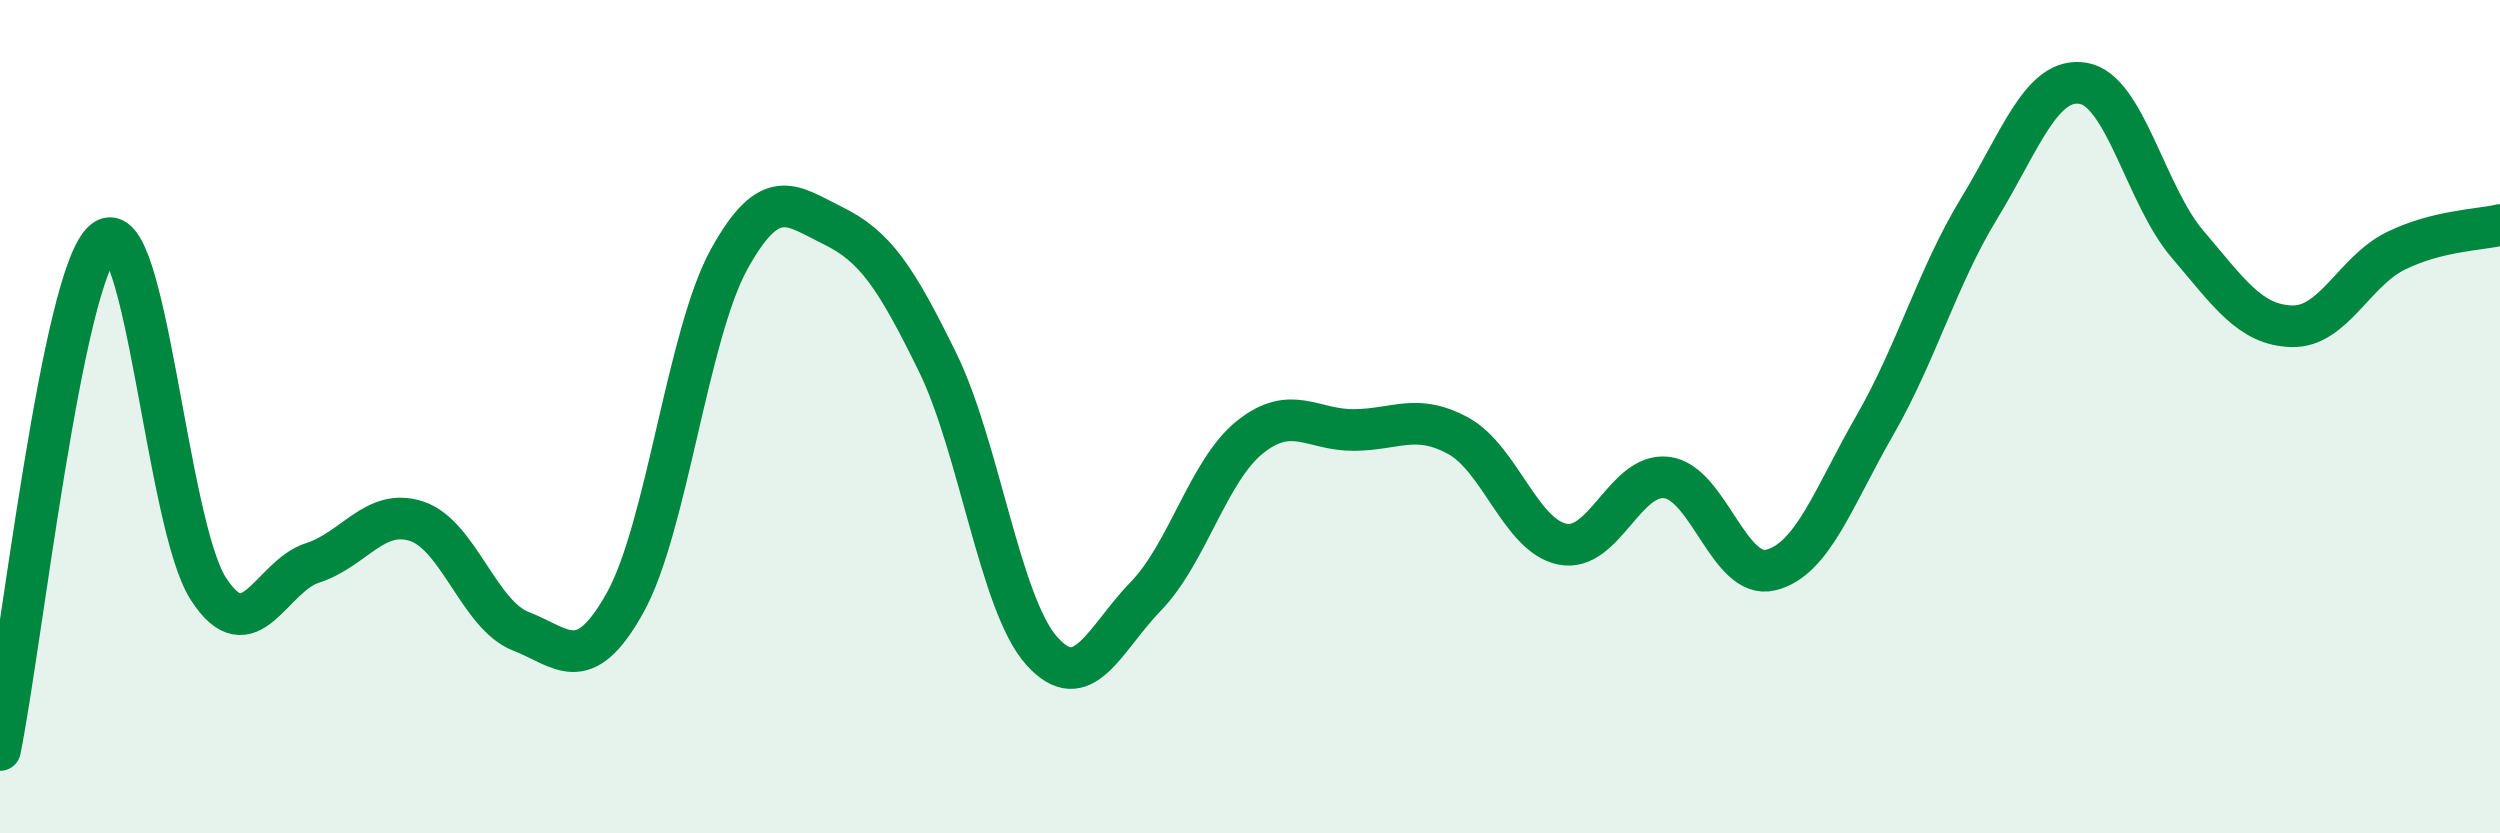
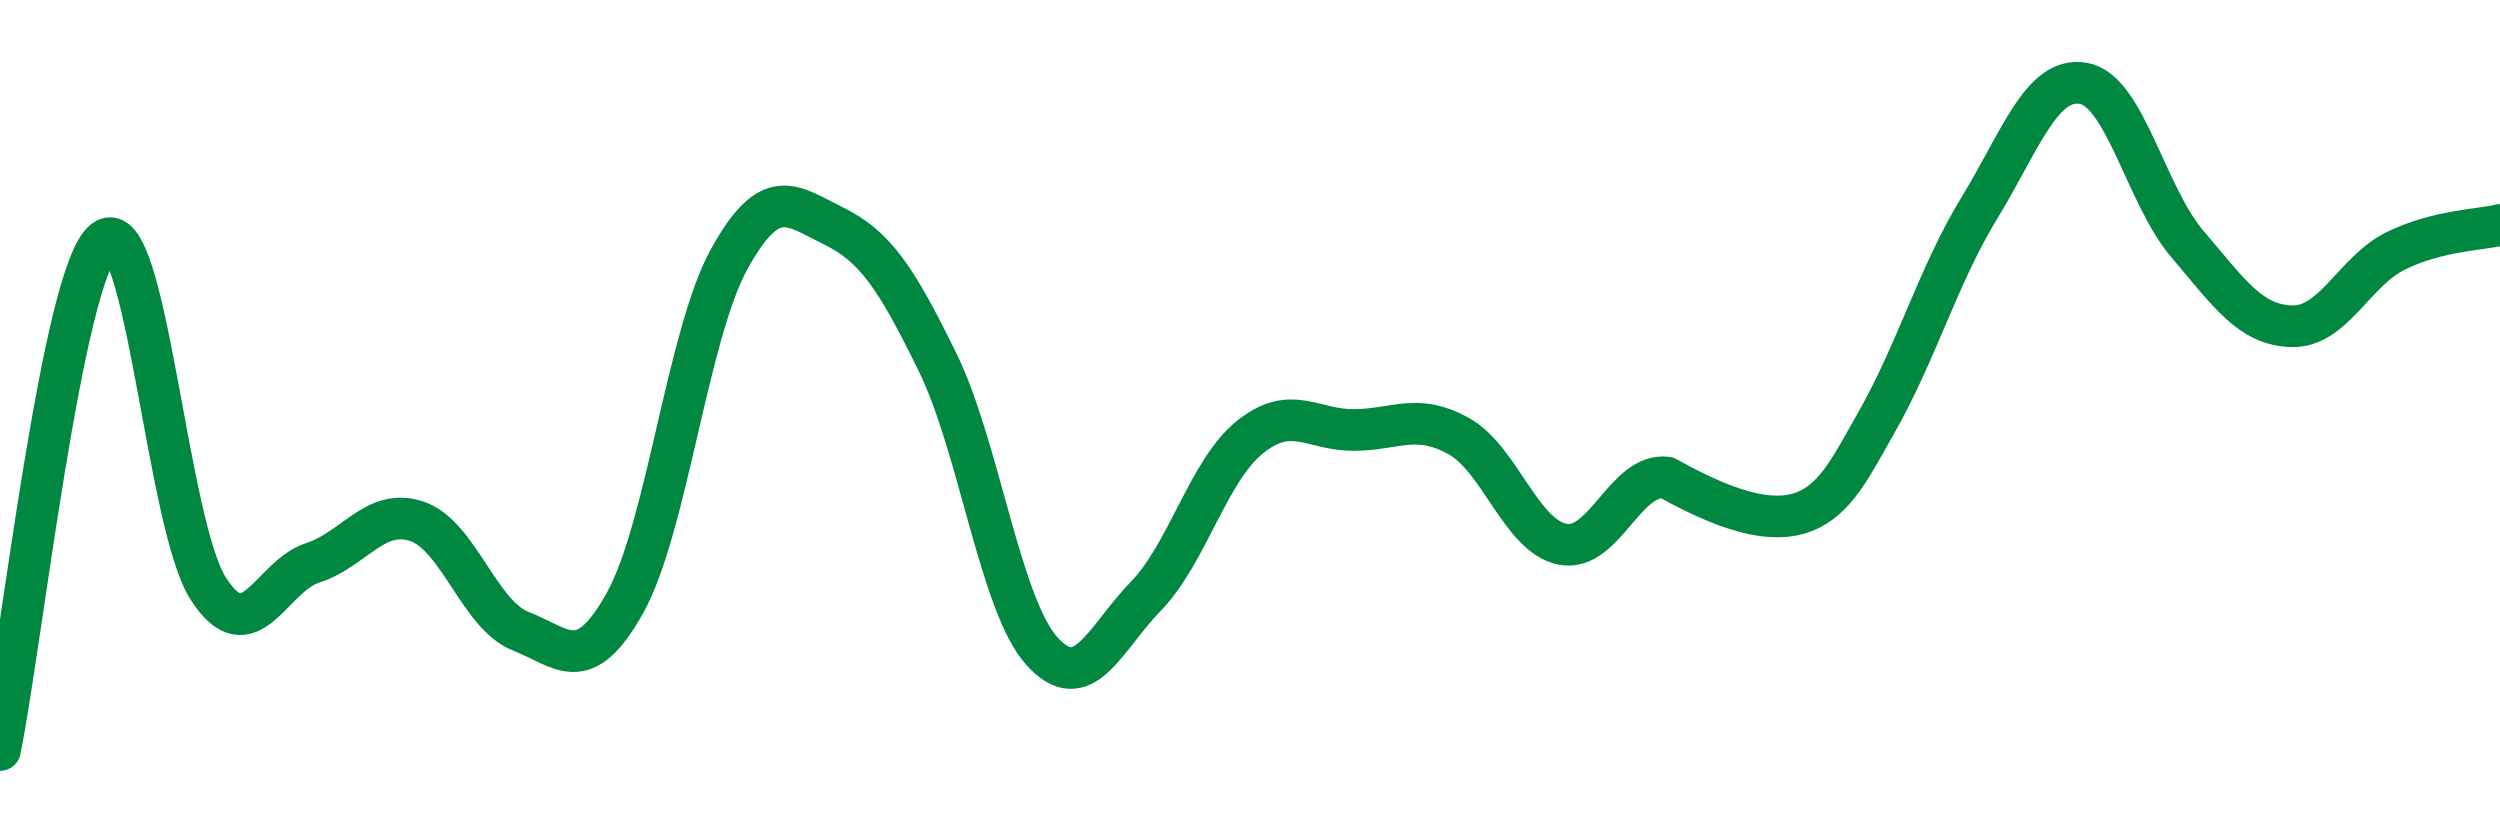
<svg xmlns="http://www.w3.org/2000/svg" width="60" height="20" viewBox="0 0 60 20">
-   <path d="M 0,18 C 0.5,15.55 1.5,6.54 2.5,5.77 C 3.5,5 4,12.58 5,14.13 C 6,15.68 6.5,13.83 7.5,13.51 C 8.5,13.19 9,12.18 10,12.51 C 11,12.84 11.5,14.76 12.5,15.15 C 13.5,15.54 14,16.26 15,14.47 C 16,12.68 16.5,8.03 17.5,6.22 C 18.5,4.41 19,4.93 20,5.42 C 21,5.91 21.5,6.65 22.5,8.69 C 23.5,10.73 24,14.5 25,15.62 C 26,16.74 26.5,15.34 27.5,14.31 C 28.5,13.28 29,11.29 30,10.49 C 31,9.69 31.5,10.33 32.5,10.32 C 33.5,10.31 34,9.91 35,10.46 C 36,11.01 36.5,12.86 37.5,13.06 C 38.5,13.26 39,11.34 40,11.46 C 41,11.58 41.5,13.93 42.5,13.68 C 43.5,13.43 44,11.94 45,10.2 C 46,8.46 46.5,6.64 47.5,5 C 48.5,3.36 49,1.83 50,2 C 51,2.17 51.5,4.69 52.5,5.86 C 53.5,7.03 54,7.8 55,7.83 C 56,7.86 56.5,6.51 57.5,6.02 C 58.5,5.53 59.5,5.52 60,5.4L60 20L0 20Z" fill="#008740" opacity="0.1" stroke-linecap="round" stroke-linejoin="round" />
-   <path d="M 0,18 C 0.5,15.55 1.5,6.54 2.5,5.77 C 3.5,5 4,12.58 5,14.13 C 6,15.68 6.5,13.83 7.5,13.51 C 8.5,13.19 9,12.18 10,12.51 C 11,12.84 11.5,14.76 12.5,15.15 C 13.5,15.54 14,16.26 15,14.47 C 16,12.68 16.5,8.03 17.5,6.22 C 18.5,4.41 19,4.93 20,5.42 C 21,5.91 21.5,6.65 22.5,8.69 C 23.5,10.73 24,14.5 25,15.62 C 26,16.74 26.5,15.34 27.5,14.31 C 28.5,13.28 29,11.29 30,10.49 C 31,9.69 31.5,10.33 32.5,10.32 C 33.5,10.31 34,9.91 35,10.46 C 36,11.01 36.5,12.86 37.5,13.06 C 38.5,13.26 39,11.34 40,11.46 C 41,11.58 41.5,13.93 42.5,13.68 C 43.5,13.43 44,11.94 45,10.2 C 46,8.46 46.5,6.64 47.5,5 C 48.5,3.36 49,1.83 50,2 C 51,2.17 51.5,4.69 52.5,5.86 C 53.5,7.03 54,7.8 55,7.83 C 56,7.86 56.5,6.51 57.5,6.02 C 58.5,5.53 59.5,5.52 60,5.4" stroke="#008740" stroke-width="1" fill="none" stroke-linecap="round" stroke-linejoin="round" />
+   <path d="M 0,18 C 0.5,15.55 1.5,6.54 2.5,5.77 C 3.5,5 4,12.58 5,14.13 C 6,15.68 6.5,13.83 7.5,13.51 C 8.5,13.19 9,12.18 10,12.51 C 11,12.84 11.5,14.76 12.5,15.15 C 13.5,15.54 14,16.26 15,14.47 C 16,12.68 16.5,8.03 17.5,6.22 C 18.5,4.41 19,4.93 20,5.42 C 21,5.91 21.5,6.65 22.5,8.69 C 23.5,10.73 24,14.5 25,15.62 C 26,16.74 26.5,15.34 27.5,14.31 C 28.5,13.28 29,11.29 30,10.49 C 31,9.69 31.5,10.33 32.5,10.32 C 33.5,10.31 34,9.91 35,10.46 C 36,11.01 36.5,12.86 37.5,13.06 C 38.5,13.26 39,11.34 40,11.46 C 43.5,13.43 44,11.94 45,10.2 C 46,8.46 46.5,6.64 47.5,5 C 48.5,3.36 49,1.83 50,2 C 51,2.17 51.5,4.69 52.5,5.86 C 53.5,7.03 54,7.8 55,7.83 C 56,7.86 56.5,6.51 57.5,6.02 C 58.5,5.53 59.5,5.52 60,5.4" stroke="#008740" stroke-width="1" fill="none" stroke-linecap="round" stroke-linejoin="round" />
</svg>